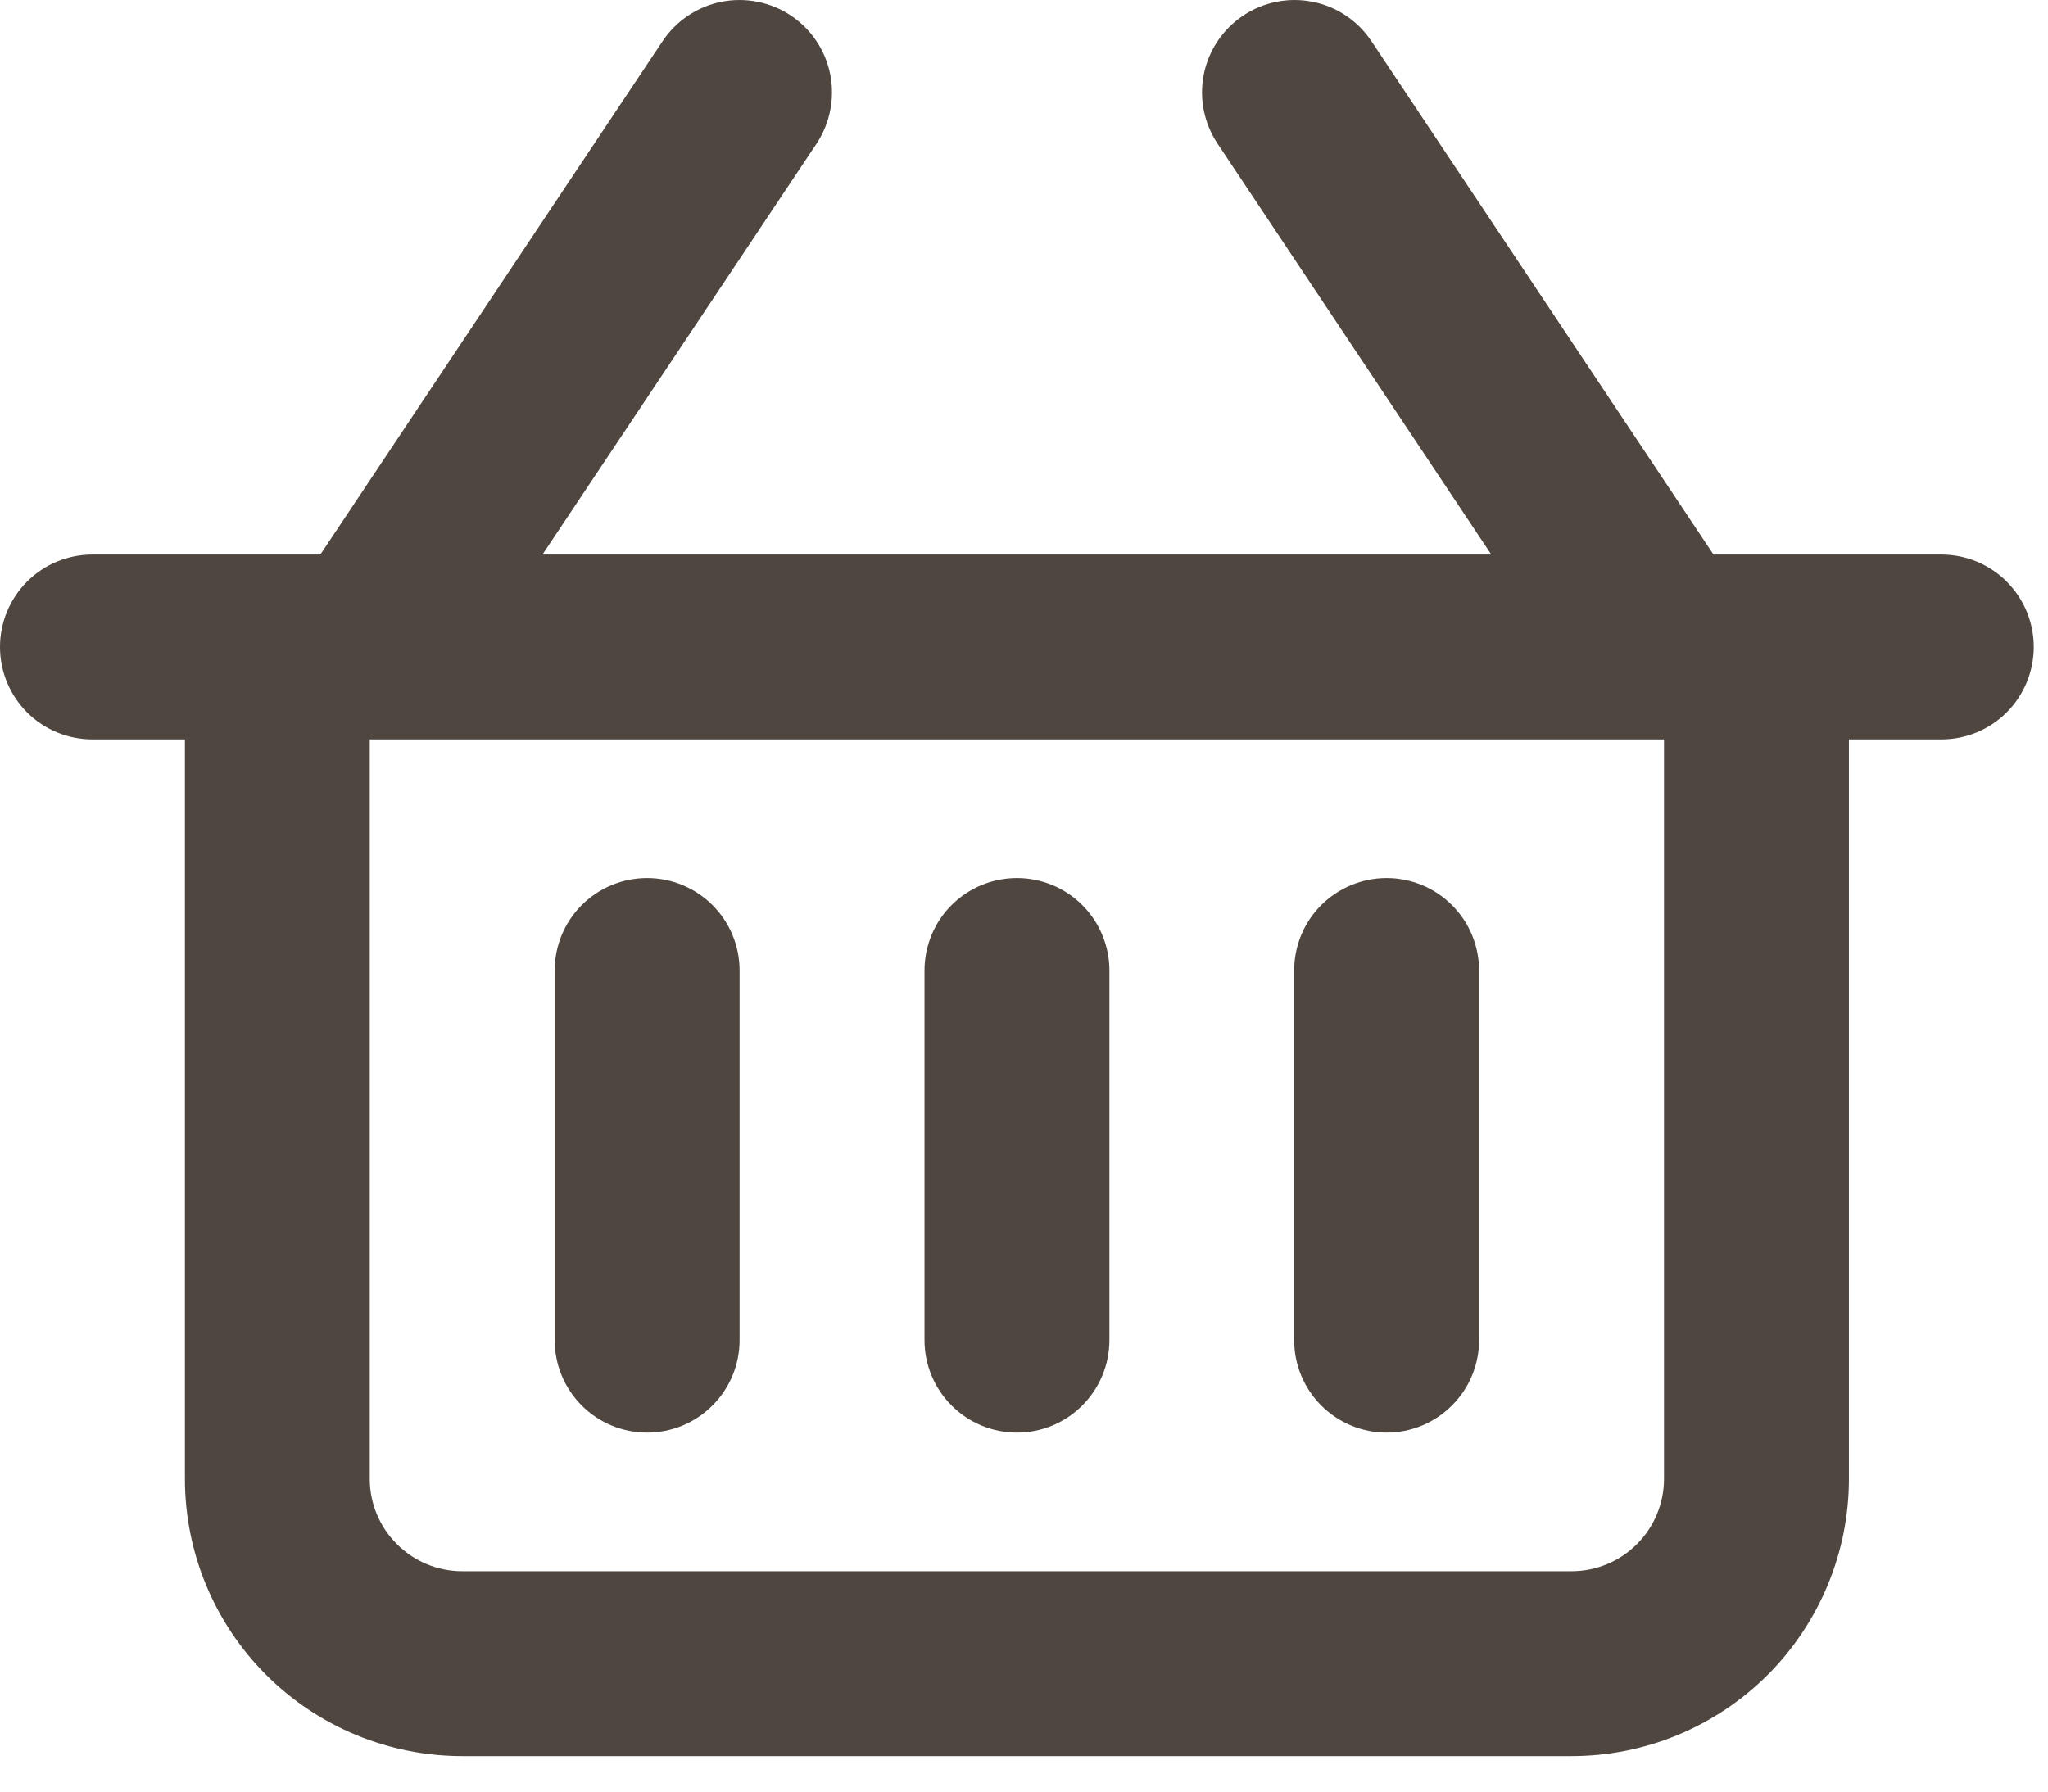
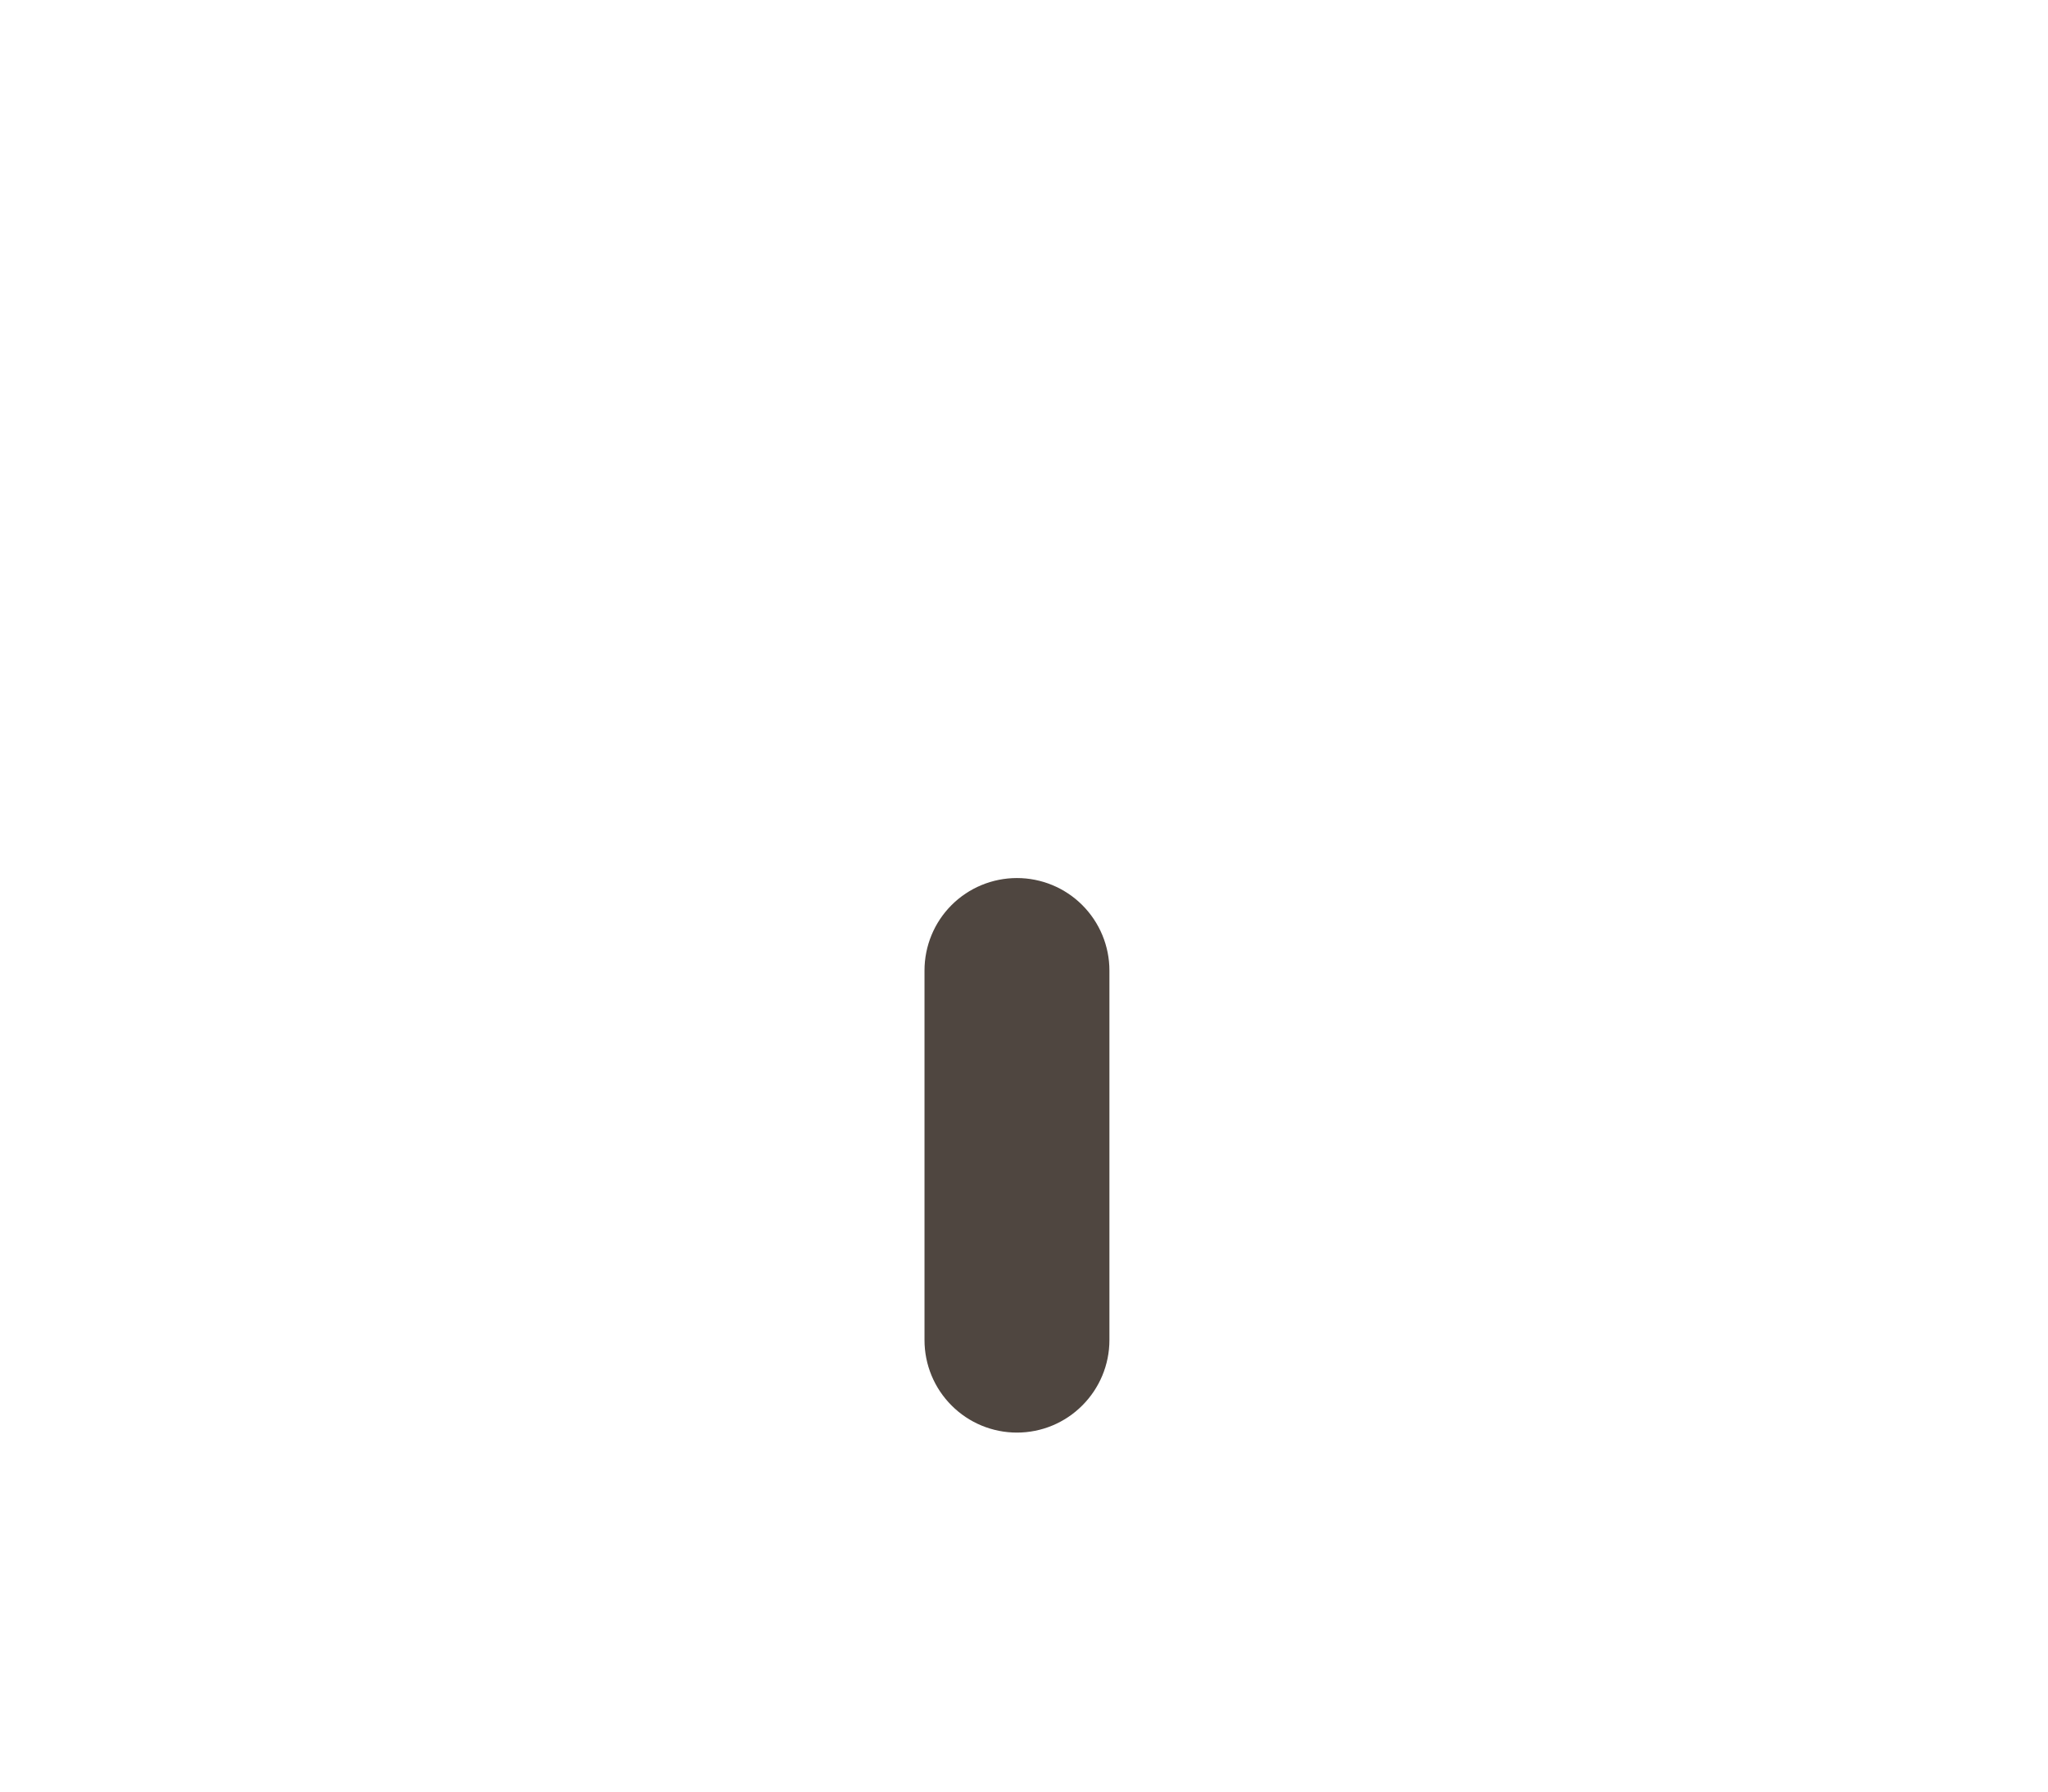
<svg xmlns="http://www.w3.org/2000/svg" width="24" height="21" viewBox="0 0 24 21" fill="none">
-   <path d="M22.75 6.5H20.08L16.071 0.482C15.912 0.243 15.664 0.077 15.382 0.021C15.1 -0.035 14.808 0.023 14.569 0.182C14.33 0.342 14.164 0.589 14.107 0.871C14.051 1.153 14.109 1.446 14.269 1.685L17.476 6.5H6.357L9.568 1.685C9.727 1.446 9.785 1.153 9.729 0.871C9.673 0.589 9.507 0.342 9.268 0.182C9.029 0.023 8.736 -0.035 8.454 0.021C8.173 0.077 7.925 0.243 7.765 0.482L3.754 6.5H1.083C0.796 6.5 0.52 6.614 0.317 6.817C0.114 7.021 0 7.296 0 7.583C0 7.871 0.114 8.146 0.317 8.35C0.52 8.553 0.796 8.667 1.083 8.667H2.167V17.334C2.167 18.195 2.509 19.022 3.119 19.632C3.728 20.241 4.555 20.584 5.417 20.584H18.417C19.279 20.584 20.105 20.241 20.715 19.632C21.324 19.022 21.667 18.195 21.667 17.334V8.667H22.75C23.037 8.667 23.313 8.553 23.516 8.35C23.719 8.146 23.833 7.871 23.833 7.583C23.833 7.296 23.719 7.021 23.516 6.817C23.313 6.614 23.037 6.5 22.75 6.5V6.5ZM19.5 17.334C19.5 17.621 19.386 17.896 19.183 18.099C18.98 18.303 18.704 18.417 18.417 18.417H5.417C5.129 18.417 4.854 18.303 4.651 18.099C4.447 17.896 4.333 17.621 4.333 17.334V8.667H19.5V17.334Z" fill="#4F4640" />
-   <path d="M7.583 16.792C7.871 16.792 8.146 16.678 8.349 16.474C8.553 16.271 8.667 15.996 8.667 15.708V11.375C8.667 11.088 8.553 10.812 8.349 10.609C8.146 10.406 7.871 10.292 7.583 10.292C7.296 10.292 7.02 10.406 6.817 10.609C6.614 10.812 6.5 11.088 6.5 11.375V15.708C6.5 15.996 6.614 16.271 6.817 16.474C7.02 16.678 7.296 16.792 7.583 16.792Z" fill="#4F4640" />
  <path d="M11.917 16.792C12.205 16.792 12.48 16.678 12.683 16.474C12.886 16.271 13.001 15.996 13.001 15.708V11.375C13.001 11.088 12.886 10.812 12.683 10.609C12.48 10.406 12.205 10.292 11.917 10.292C11.63 10.292 11.354 10.406 11.151 10.609C10.948 10.812 10.834 11.088 10.834 11.375V15.708C10.834 15.996 10.948 16.271 11.151 16.474C11.354 16.678 11.63 16.792 11.917 16.792Z" fill="#4F4640" />
-   <path d="M16.249 16.792C16.537 16.792 16.812 16.678 17.015 16.474C17.219 16.271 17.333 15.996 17.333 15.708V11.375C17.333 11.088 17.219 10.812 17.015 10.609C16.812 10.406 16.537 10.292 16.249 10.292C15.962 10.292 15.687 10.406 15.483 10.609C15.28 10.812 15.166 11.088 15.166 11.375V15.708C15.166 15.996 15.28 16.271 15.483 16.474C15.687 16.678 15.962 16.792 16.249 16.792Z" fill="#4F4640" />
</svg>